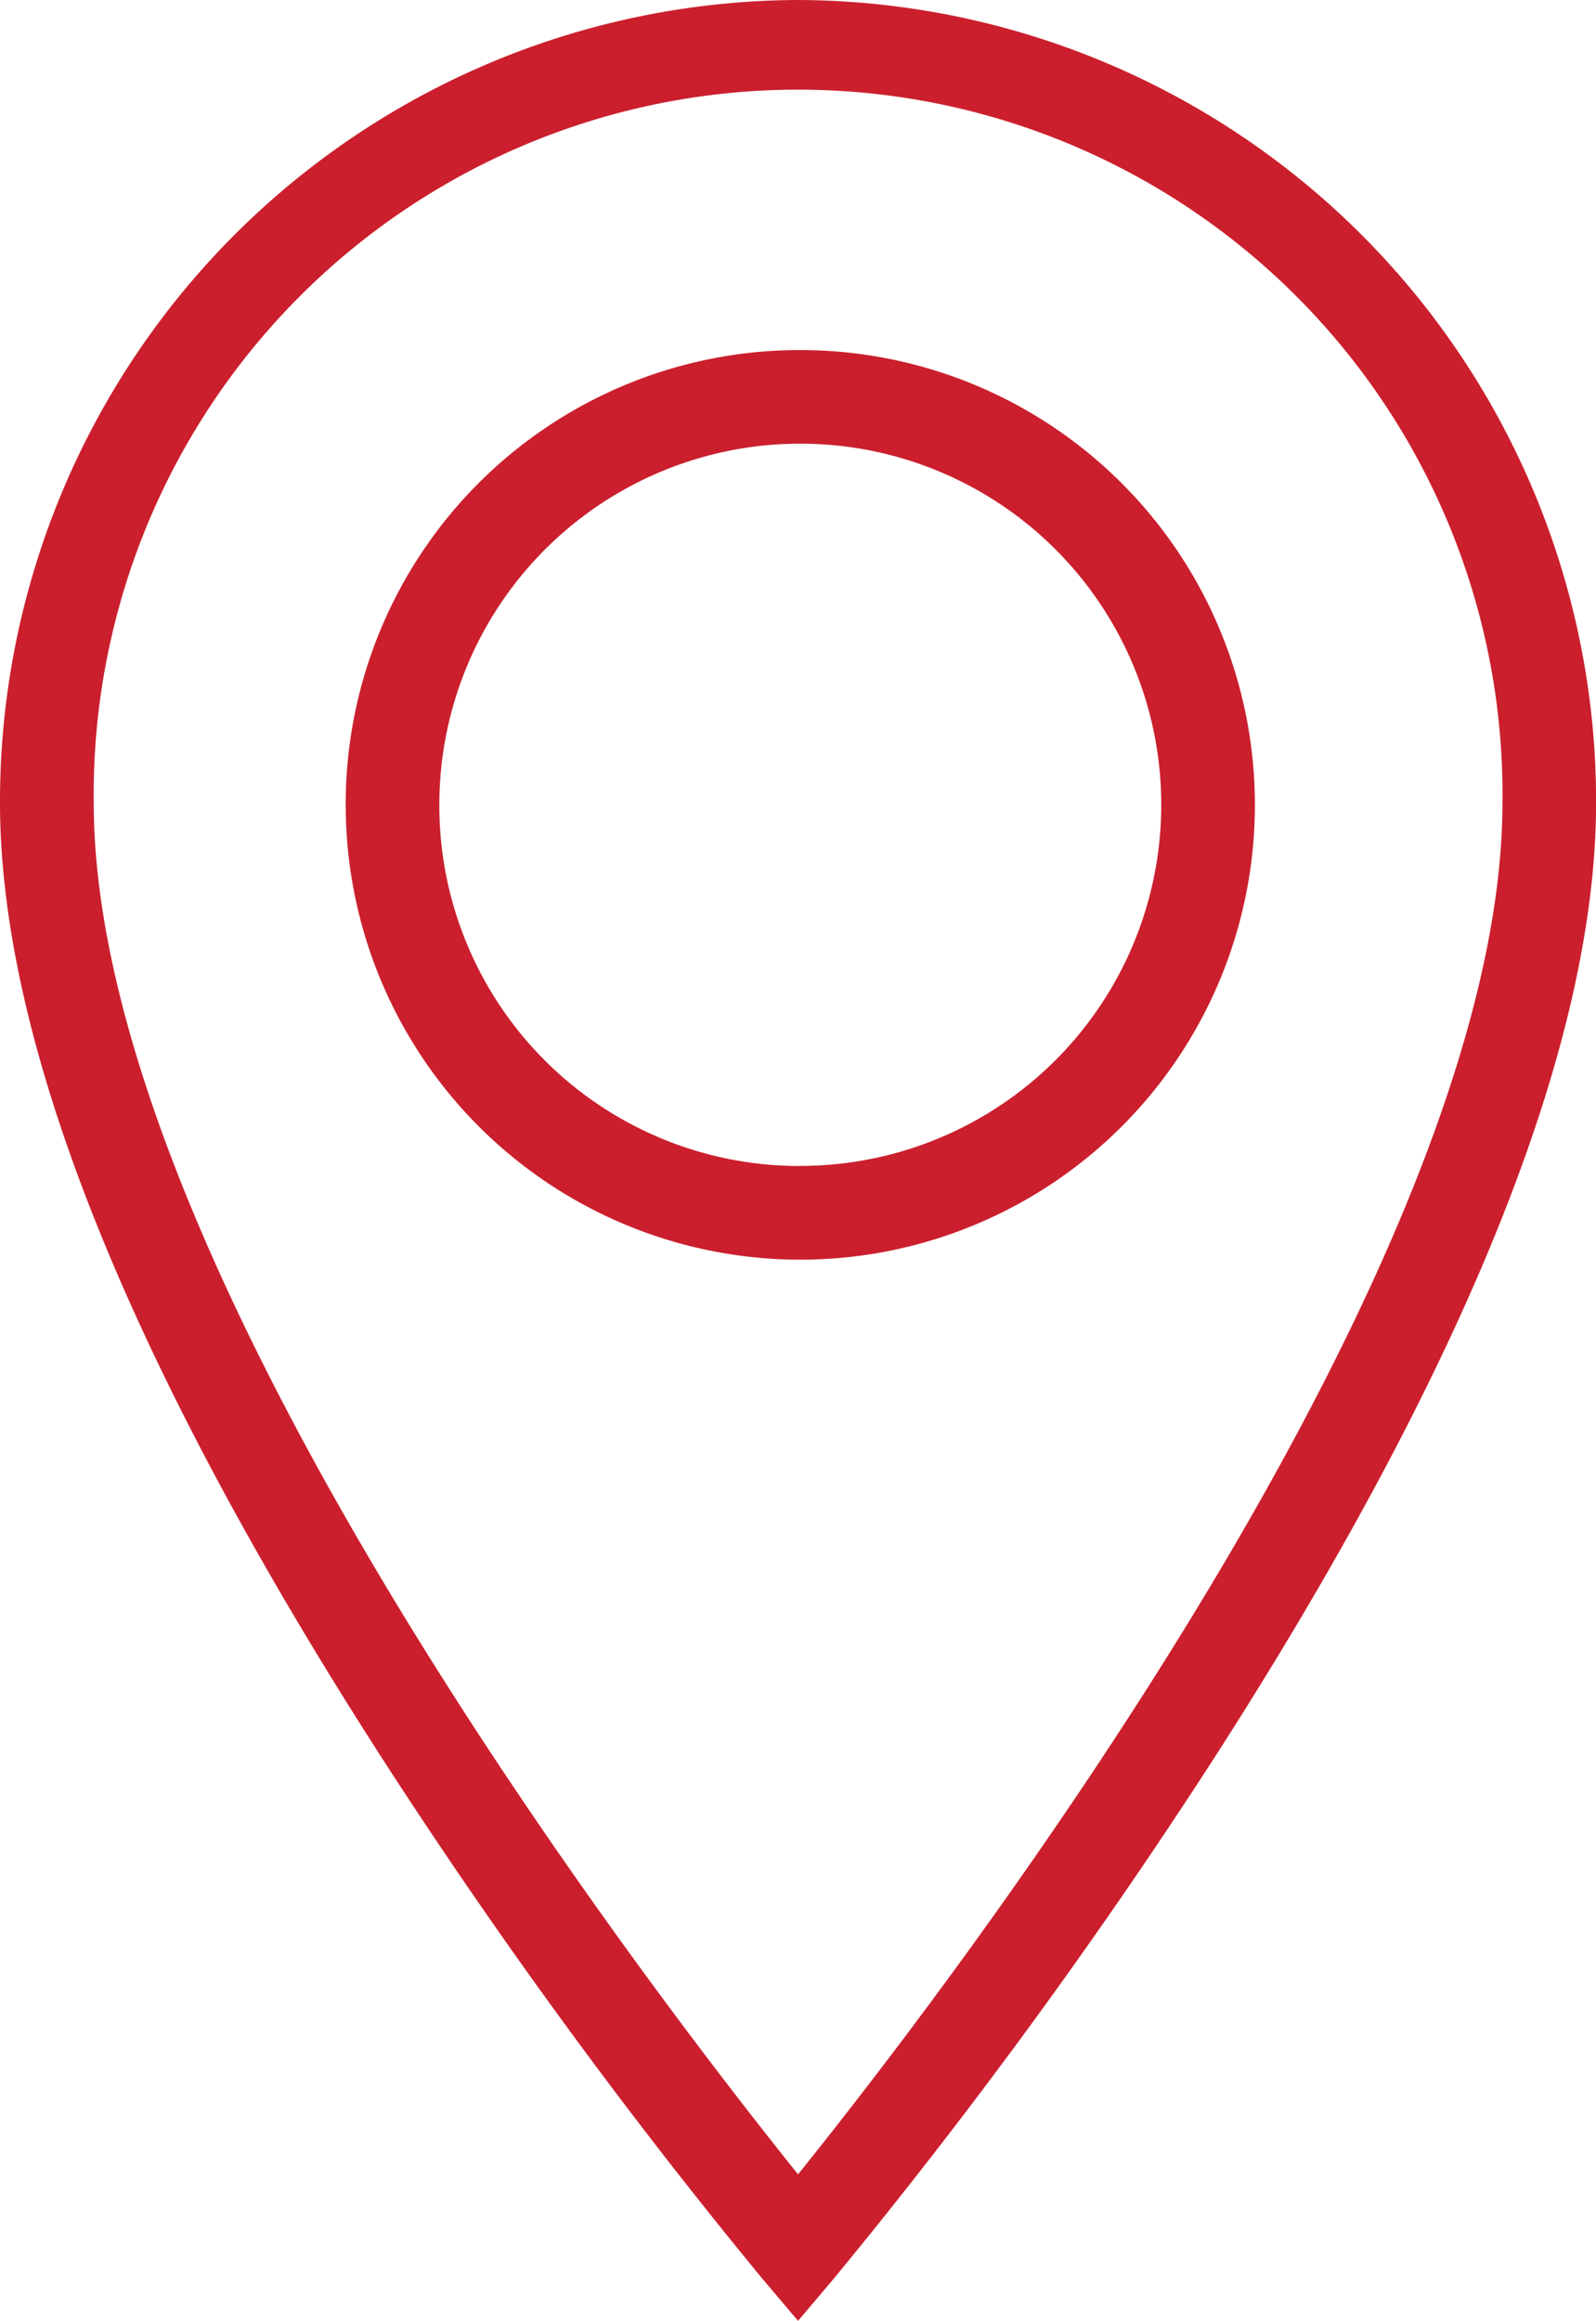
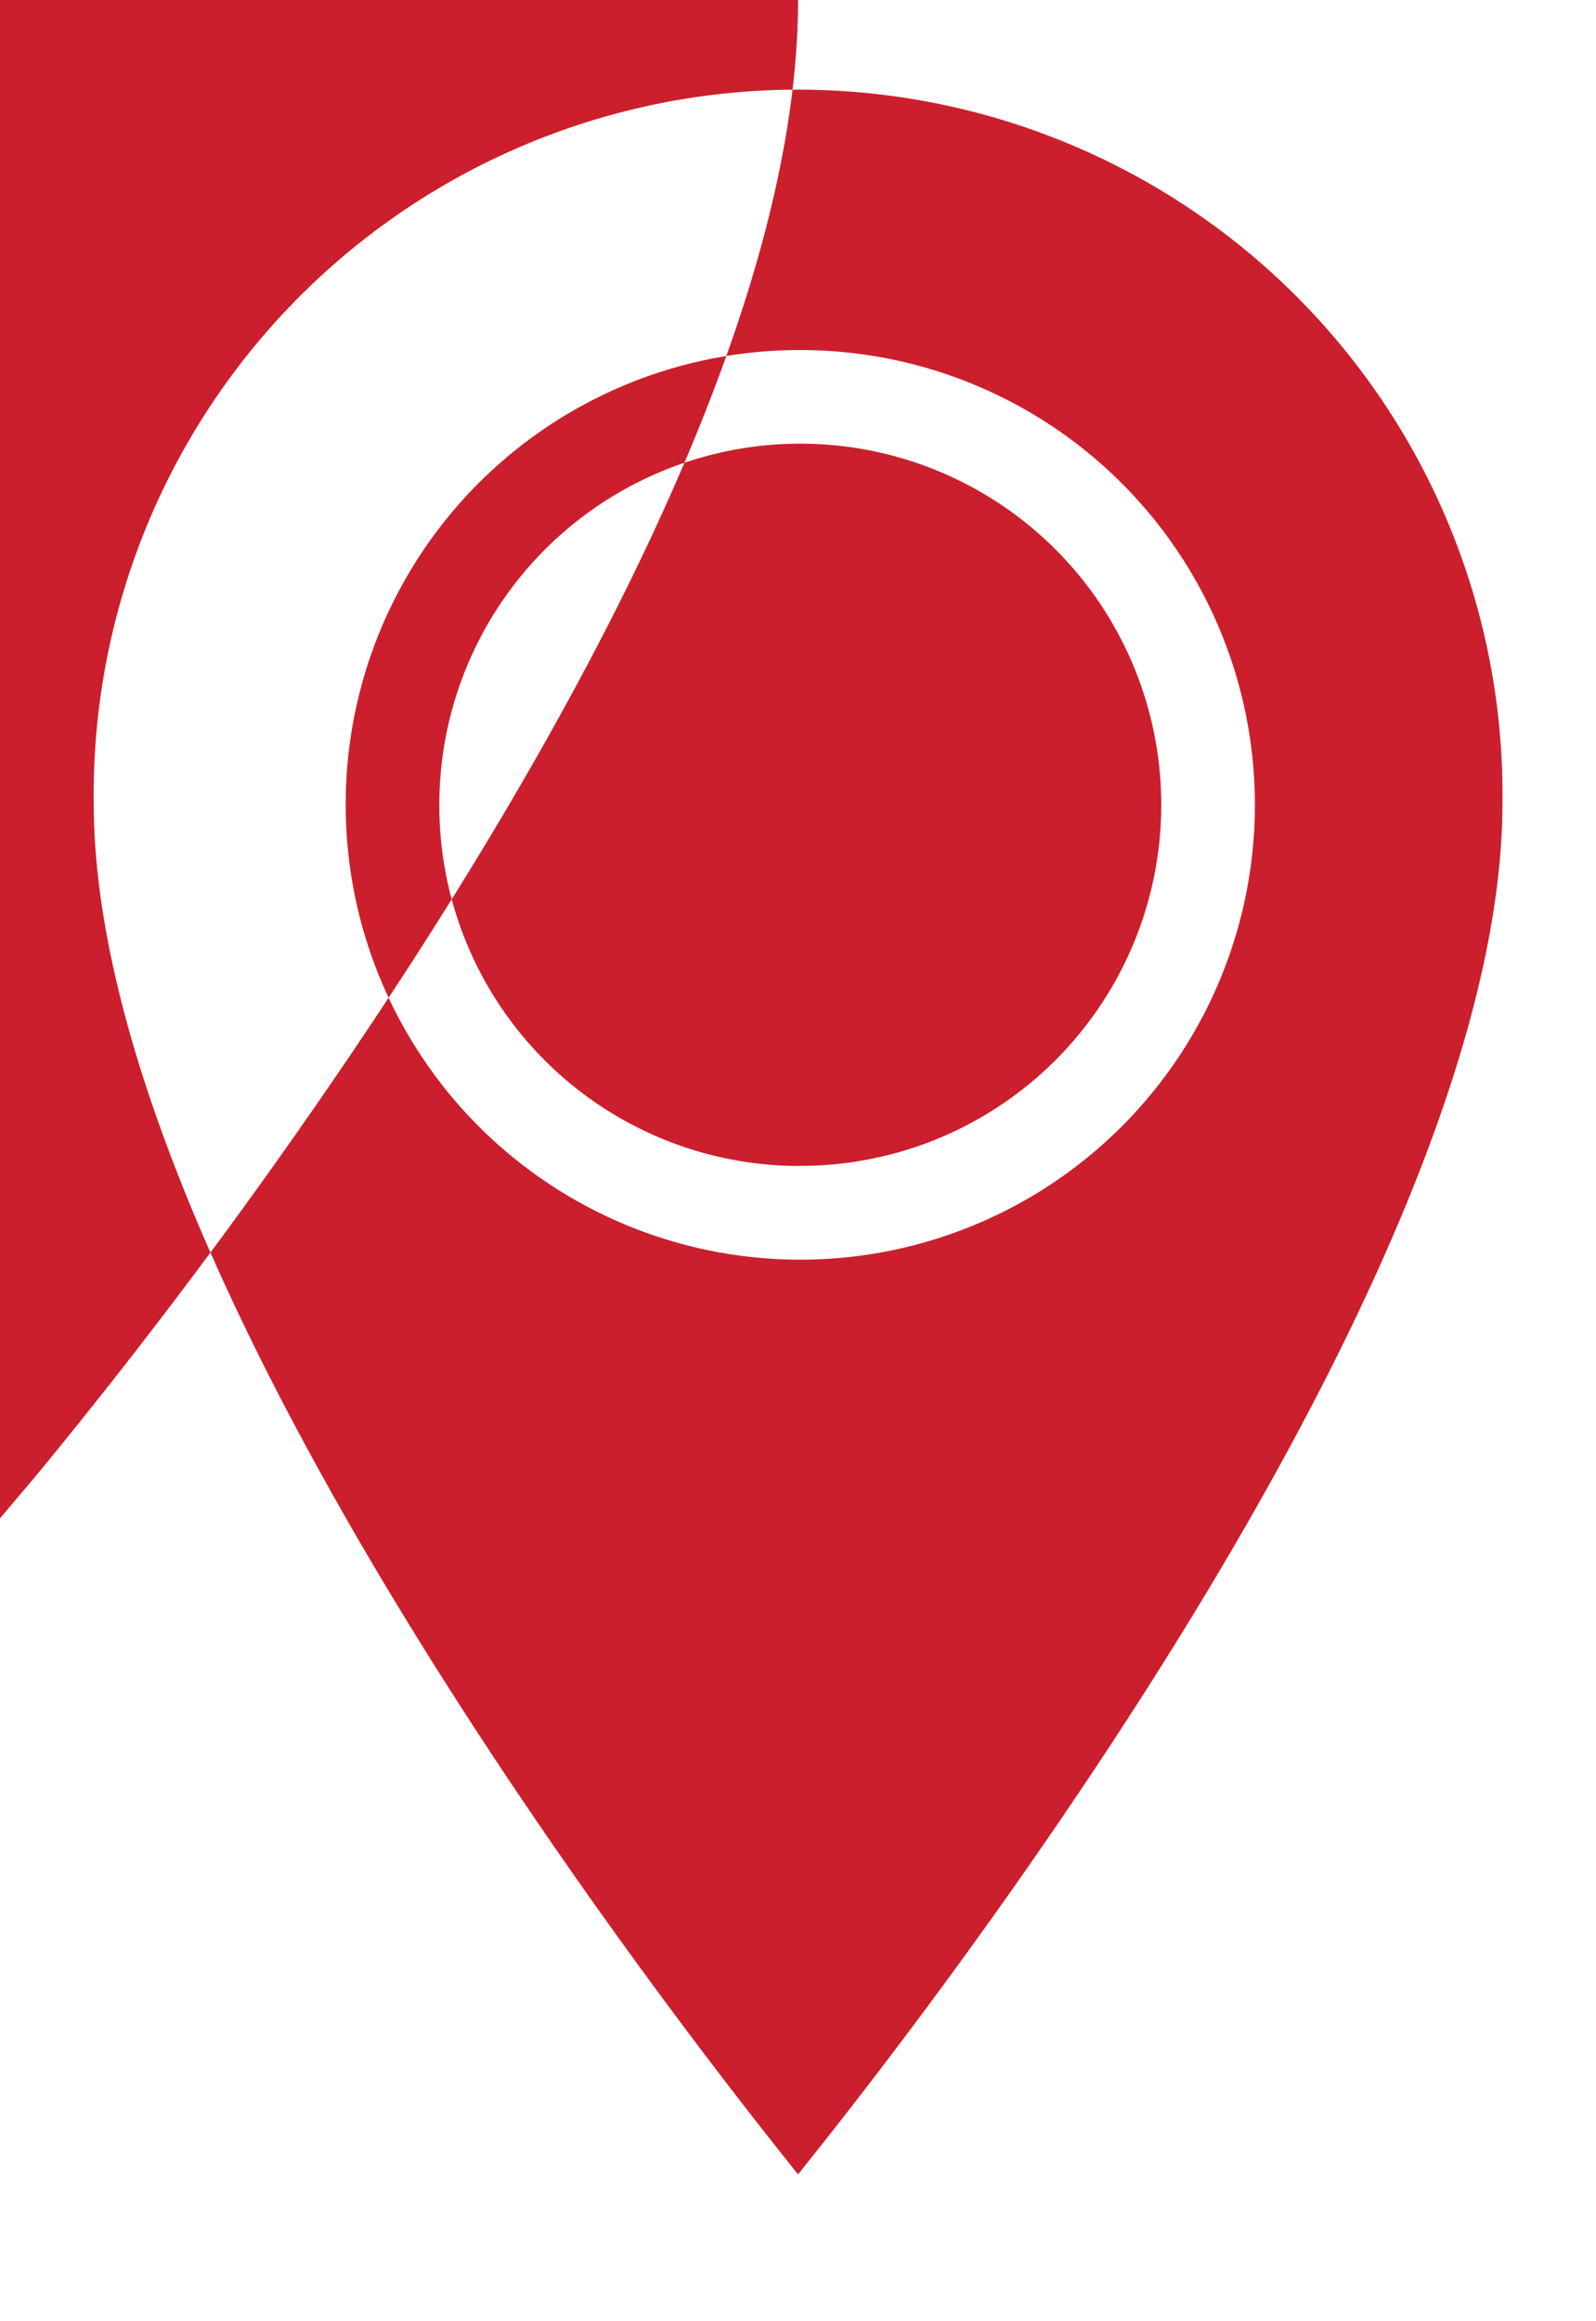
<svg xmlns="http://www.w3.org/2000/svg" width="17.045" height="24.774" viewBox="0 0 17.045 24.774">
-   <path id="パス_11284" data-name="パス 11284" d="M1008.276,1010.489a8.555,8.555,0,0,1,8.523,8.567c0,2.565-1.376,6-4.091,10.219a59.634,59.634,0,0,1-4.05,5.538l-.382.451-.382-.451a59.634,59.634,0,0,1-4.05-5.538c-2.715-4.215-4.091-7.654-4.091-10.219A8.555,8.555,0,0,1,1008.276,1010.489Zm0,23.211c1.581-1.964,7.523-9.679,7.523-14.644a7.523,7.523,0,1,0-15.045,0C1000.753,1024.024,1006.7,1031.737,1008.276,1033.7Zm0-19.474a4.855,4.855,0,1,1-4.831,4.855A4.848,4.848,0,0,1,1008.276,1014.226Zm0,8.709a3.855,3.855,0,1,0-3.831-3.854A3.847,3.847,0,0,0,1008.276,1022.936Z" transform="translate(-999.753 -1010.489)" fill="#cb1f2d" />
+   <path id="パス_11284" data-name="パス 11284" d="M1008.276,1010.489c0,2.565-1.376,6-4.091,10.219a59.634,59.634,0,0,1-4.05,5.538l-.382.451-.382-.451a59.634,59.634,0,0,1-4.05-5.538c-2.715-4.215-4.091-7.654-4.091-10.219A8.555,8.555,0,0,1,1008.276,1010.489Zm0,23.211c1.581-1.964,7.523-9.679,7.523-14.644a7.523,7.523,0,1,0-15.045,0C1000.753,1024.024,1006.7,1031.737,1008.276,1033.7Zm0-19.474a4.855,4.855,0,1,1-4.831,4.855A4.848,4.848,0,0,1,1008.276,1014.226Zm0,8.709a3.855,3.855,0,1,0-3.831-3.854A3.847,3.847,0,0,0,1008.276,1022.936Z" transform="translate(-999.753 -1010.489)" fill="#cb1f2d" />
</svg>